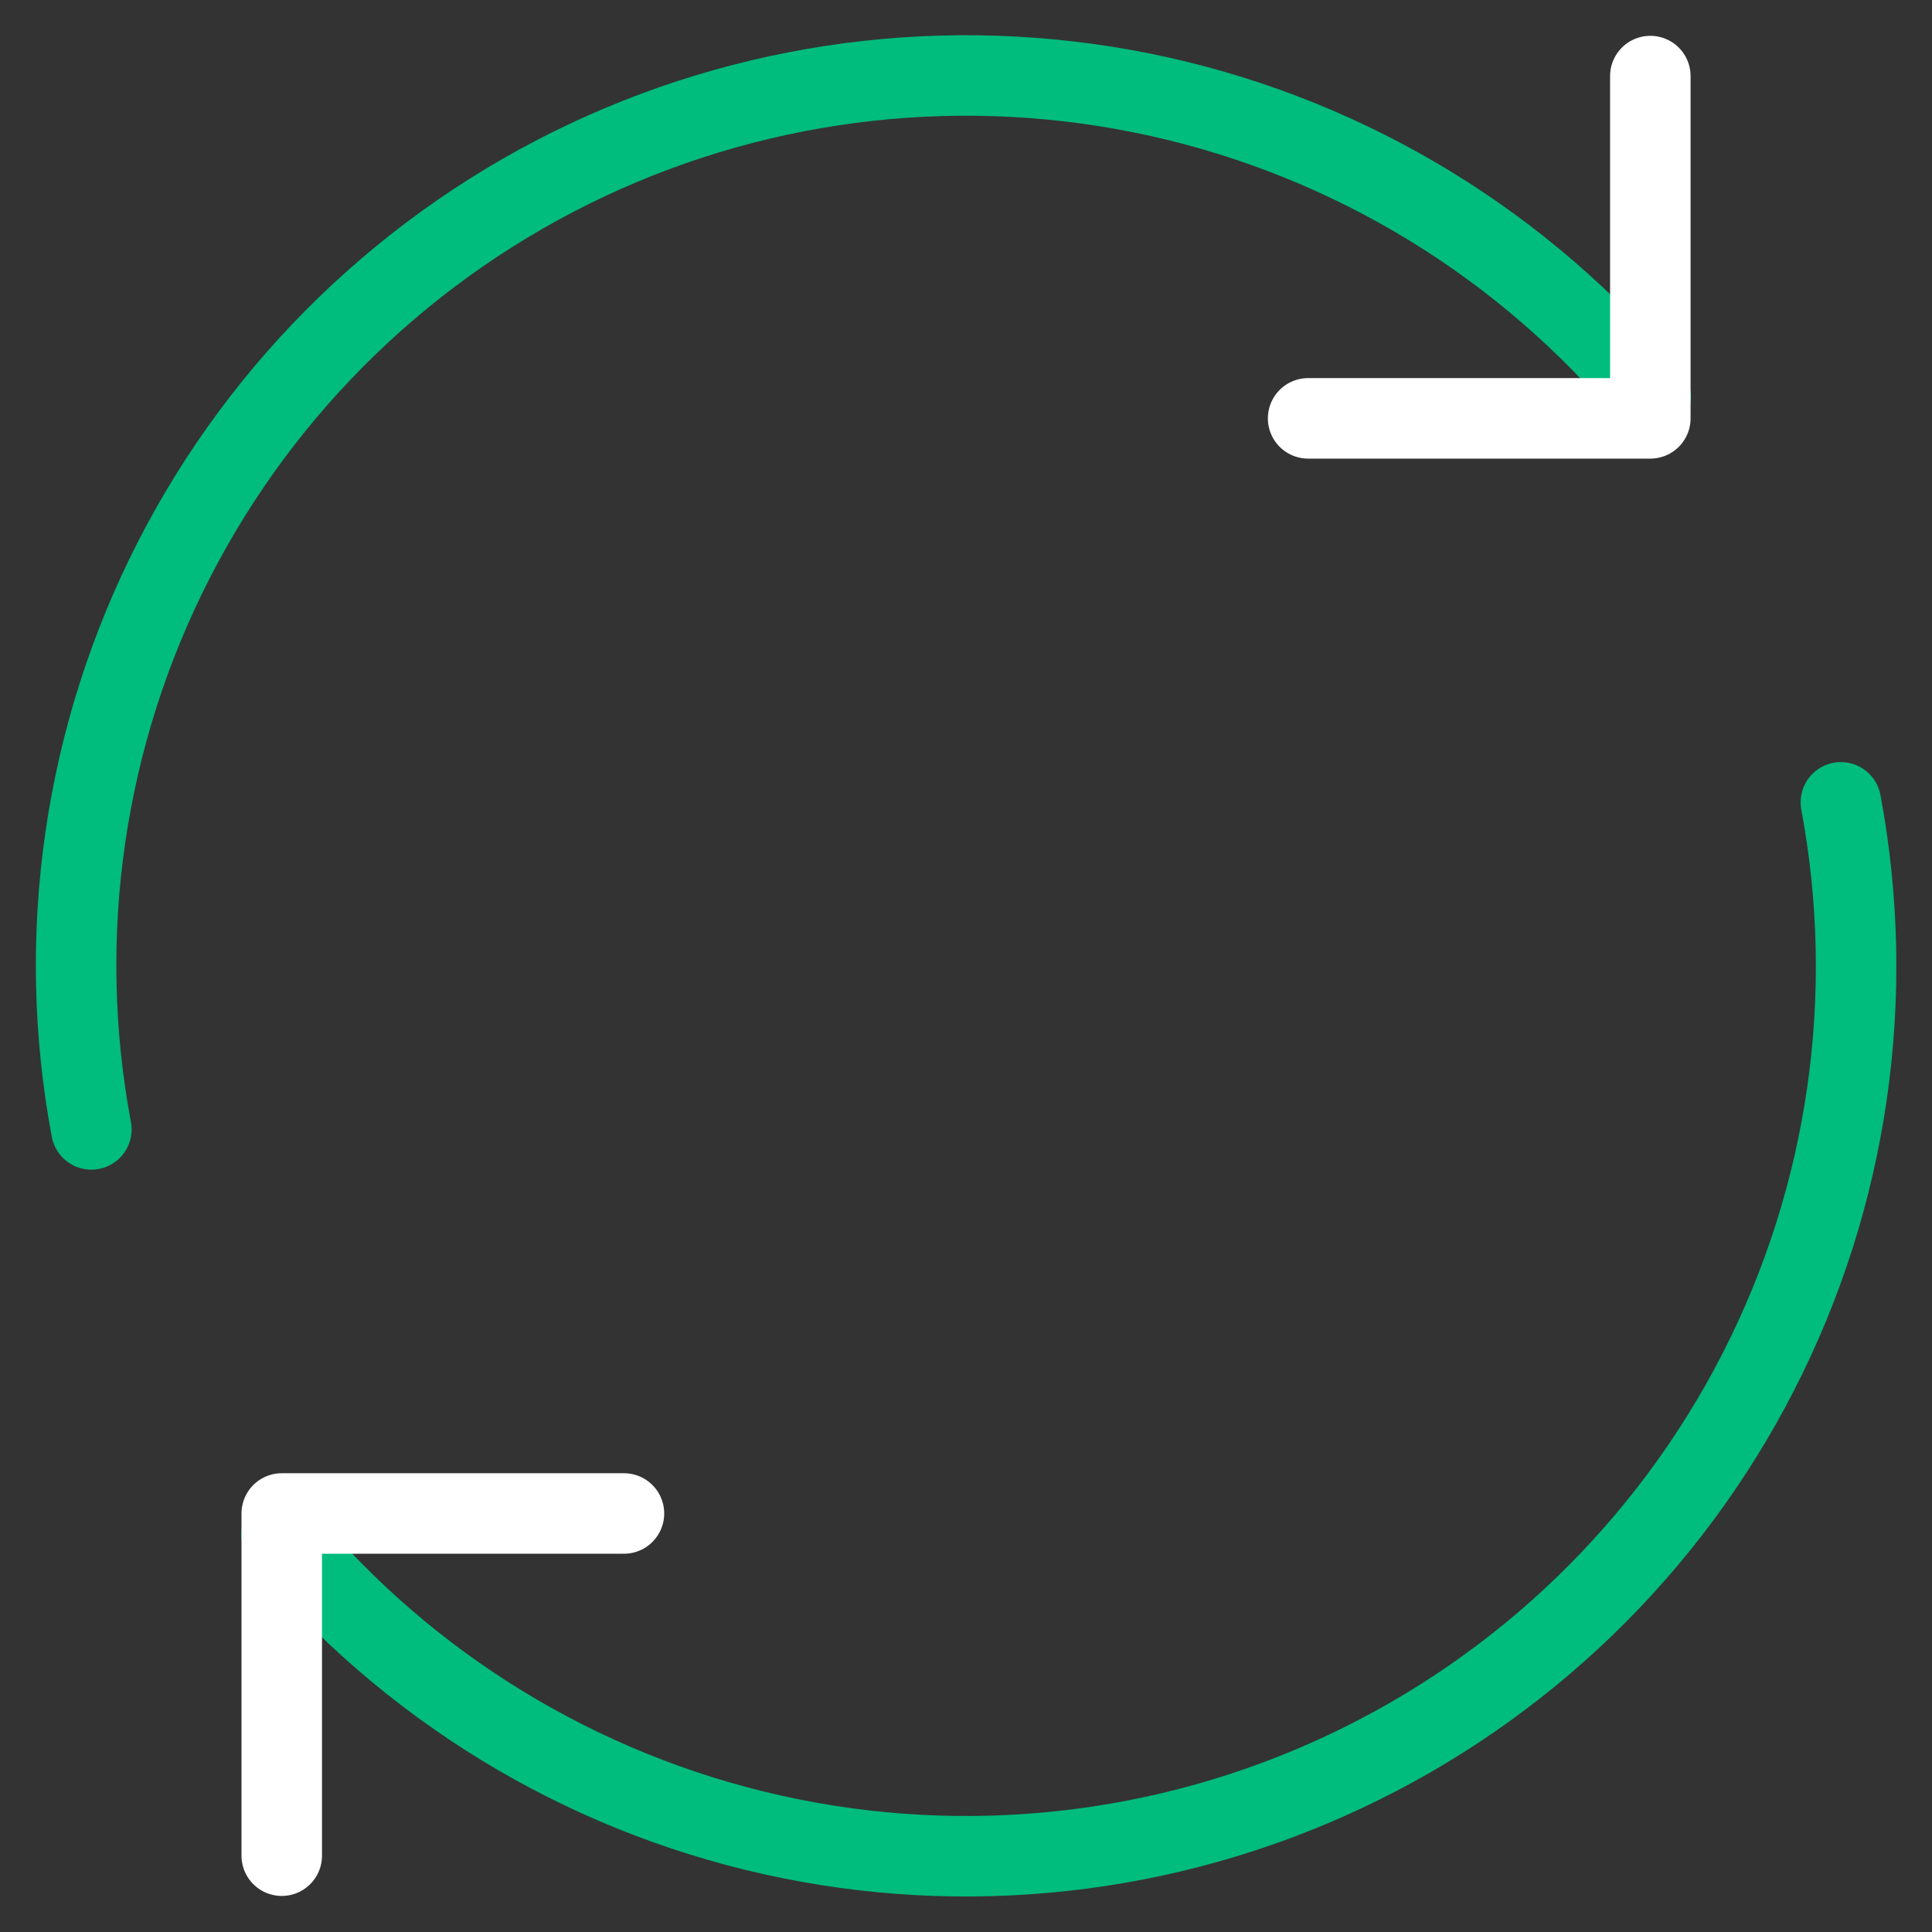
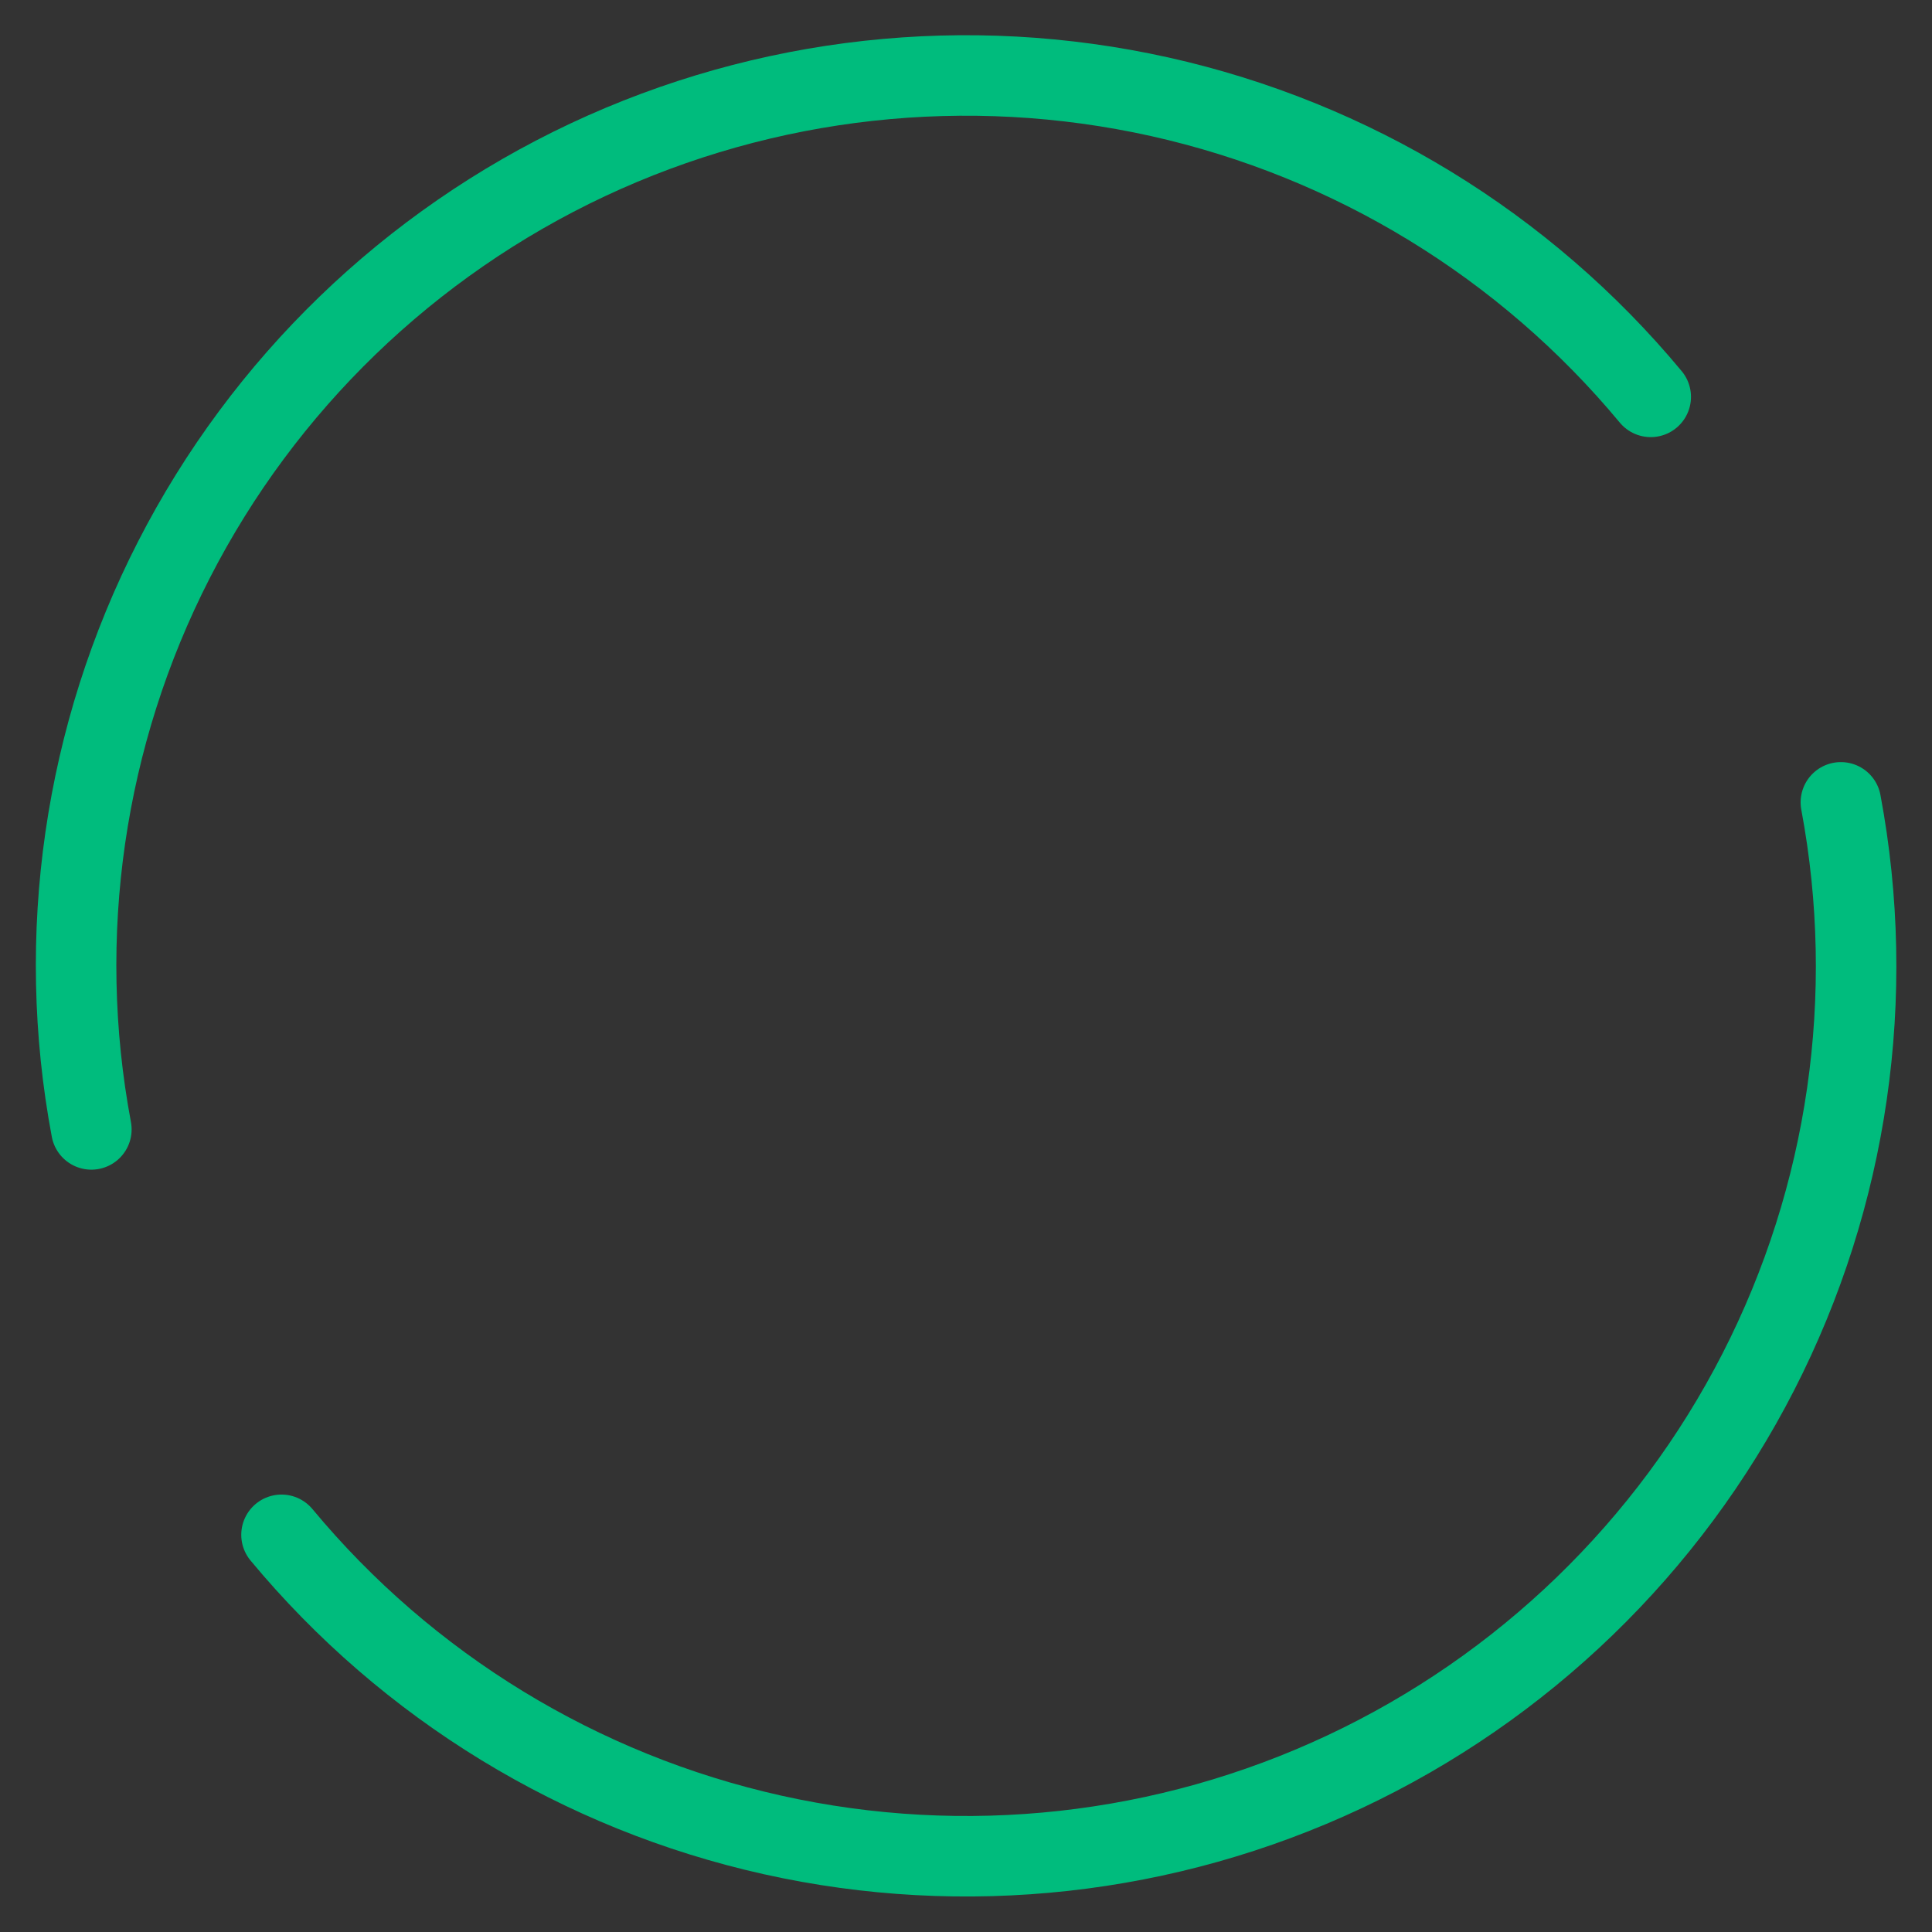
<svg xmlns="http://www.w3.org/2000/svg" width="24" height="24" viewBox="0 0 24 24" fill="none">
  <rect x="0" y="0" width="24" height="24" fill="#333333" stroke="none" />
  <g clip-path="url(#clip0_2035_4506)">
    <path d="M22.868 9.967C23.319 12.373 22.959 14.862 21.843 17.041C20.727 19.221 18.919 20.969 16.702 22.01C14.486 23.051 11.987 23.327 9.597 22.794C7.207 22.261 5.061 20.95 3.497 19.066M1.135 14.03C0.683 11.623 1.044 9.134 2.16 6.955C3.276 4.775 5.084 3.028 7.3 1.986C9.517 0.945 12.016 0.67 14.406 1.202C16.796 1.735 18.942 3.046 20.506 4.93" stroke="#00BC7D" stroke-linecap="round" stroke-linejoin="round" />
-     <path d="M20.501 0.945V5.197H16.25" stroke="white" stroke-linecap="round" stroke-linejoin="round" />
-     <path d="M3.5 23.052V18.801H7.751" stroke="white" stroke-linecap="round" stroke-linejoin="round" />
  </g>
  <defs>
    <clipPath id="clip0_2035_4506">
      <rect width="24" height="24" fill="white" />
    </clipPath>
  </defs>
</svg>